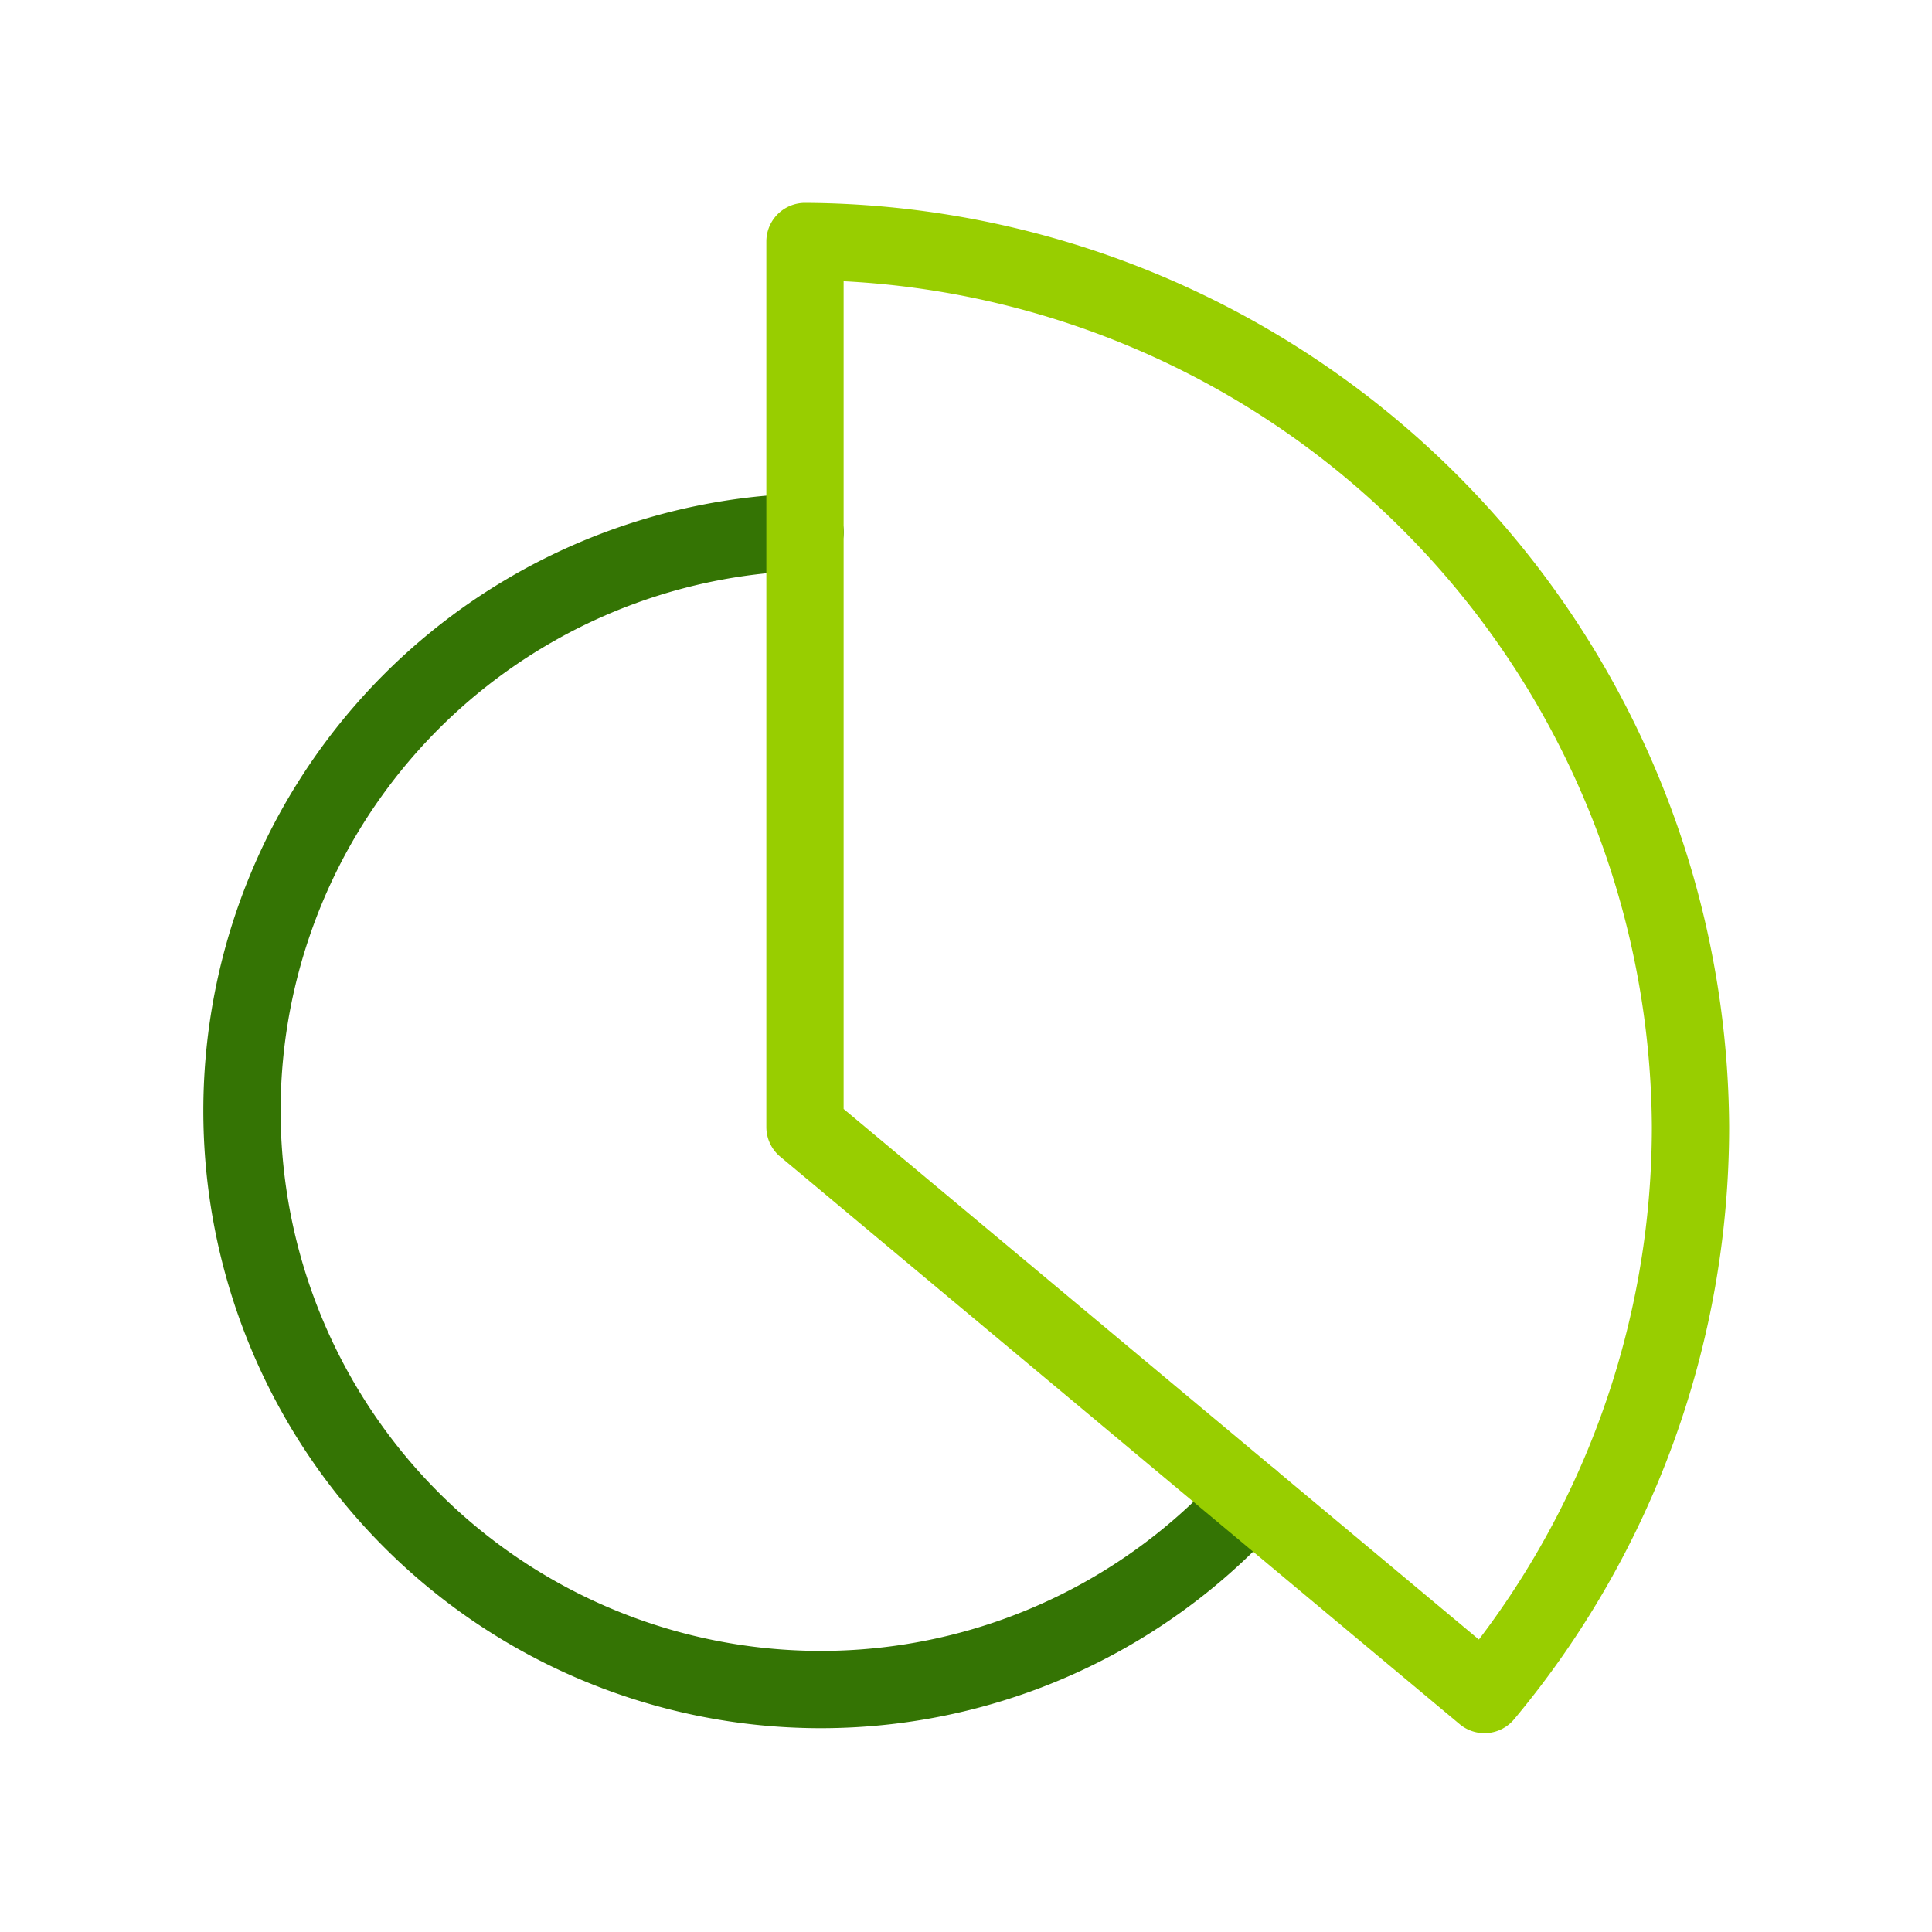
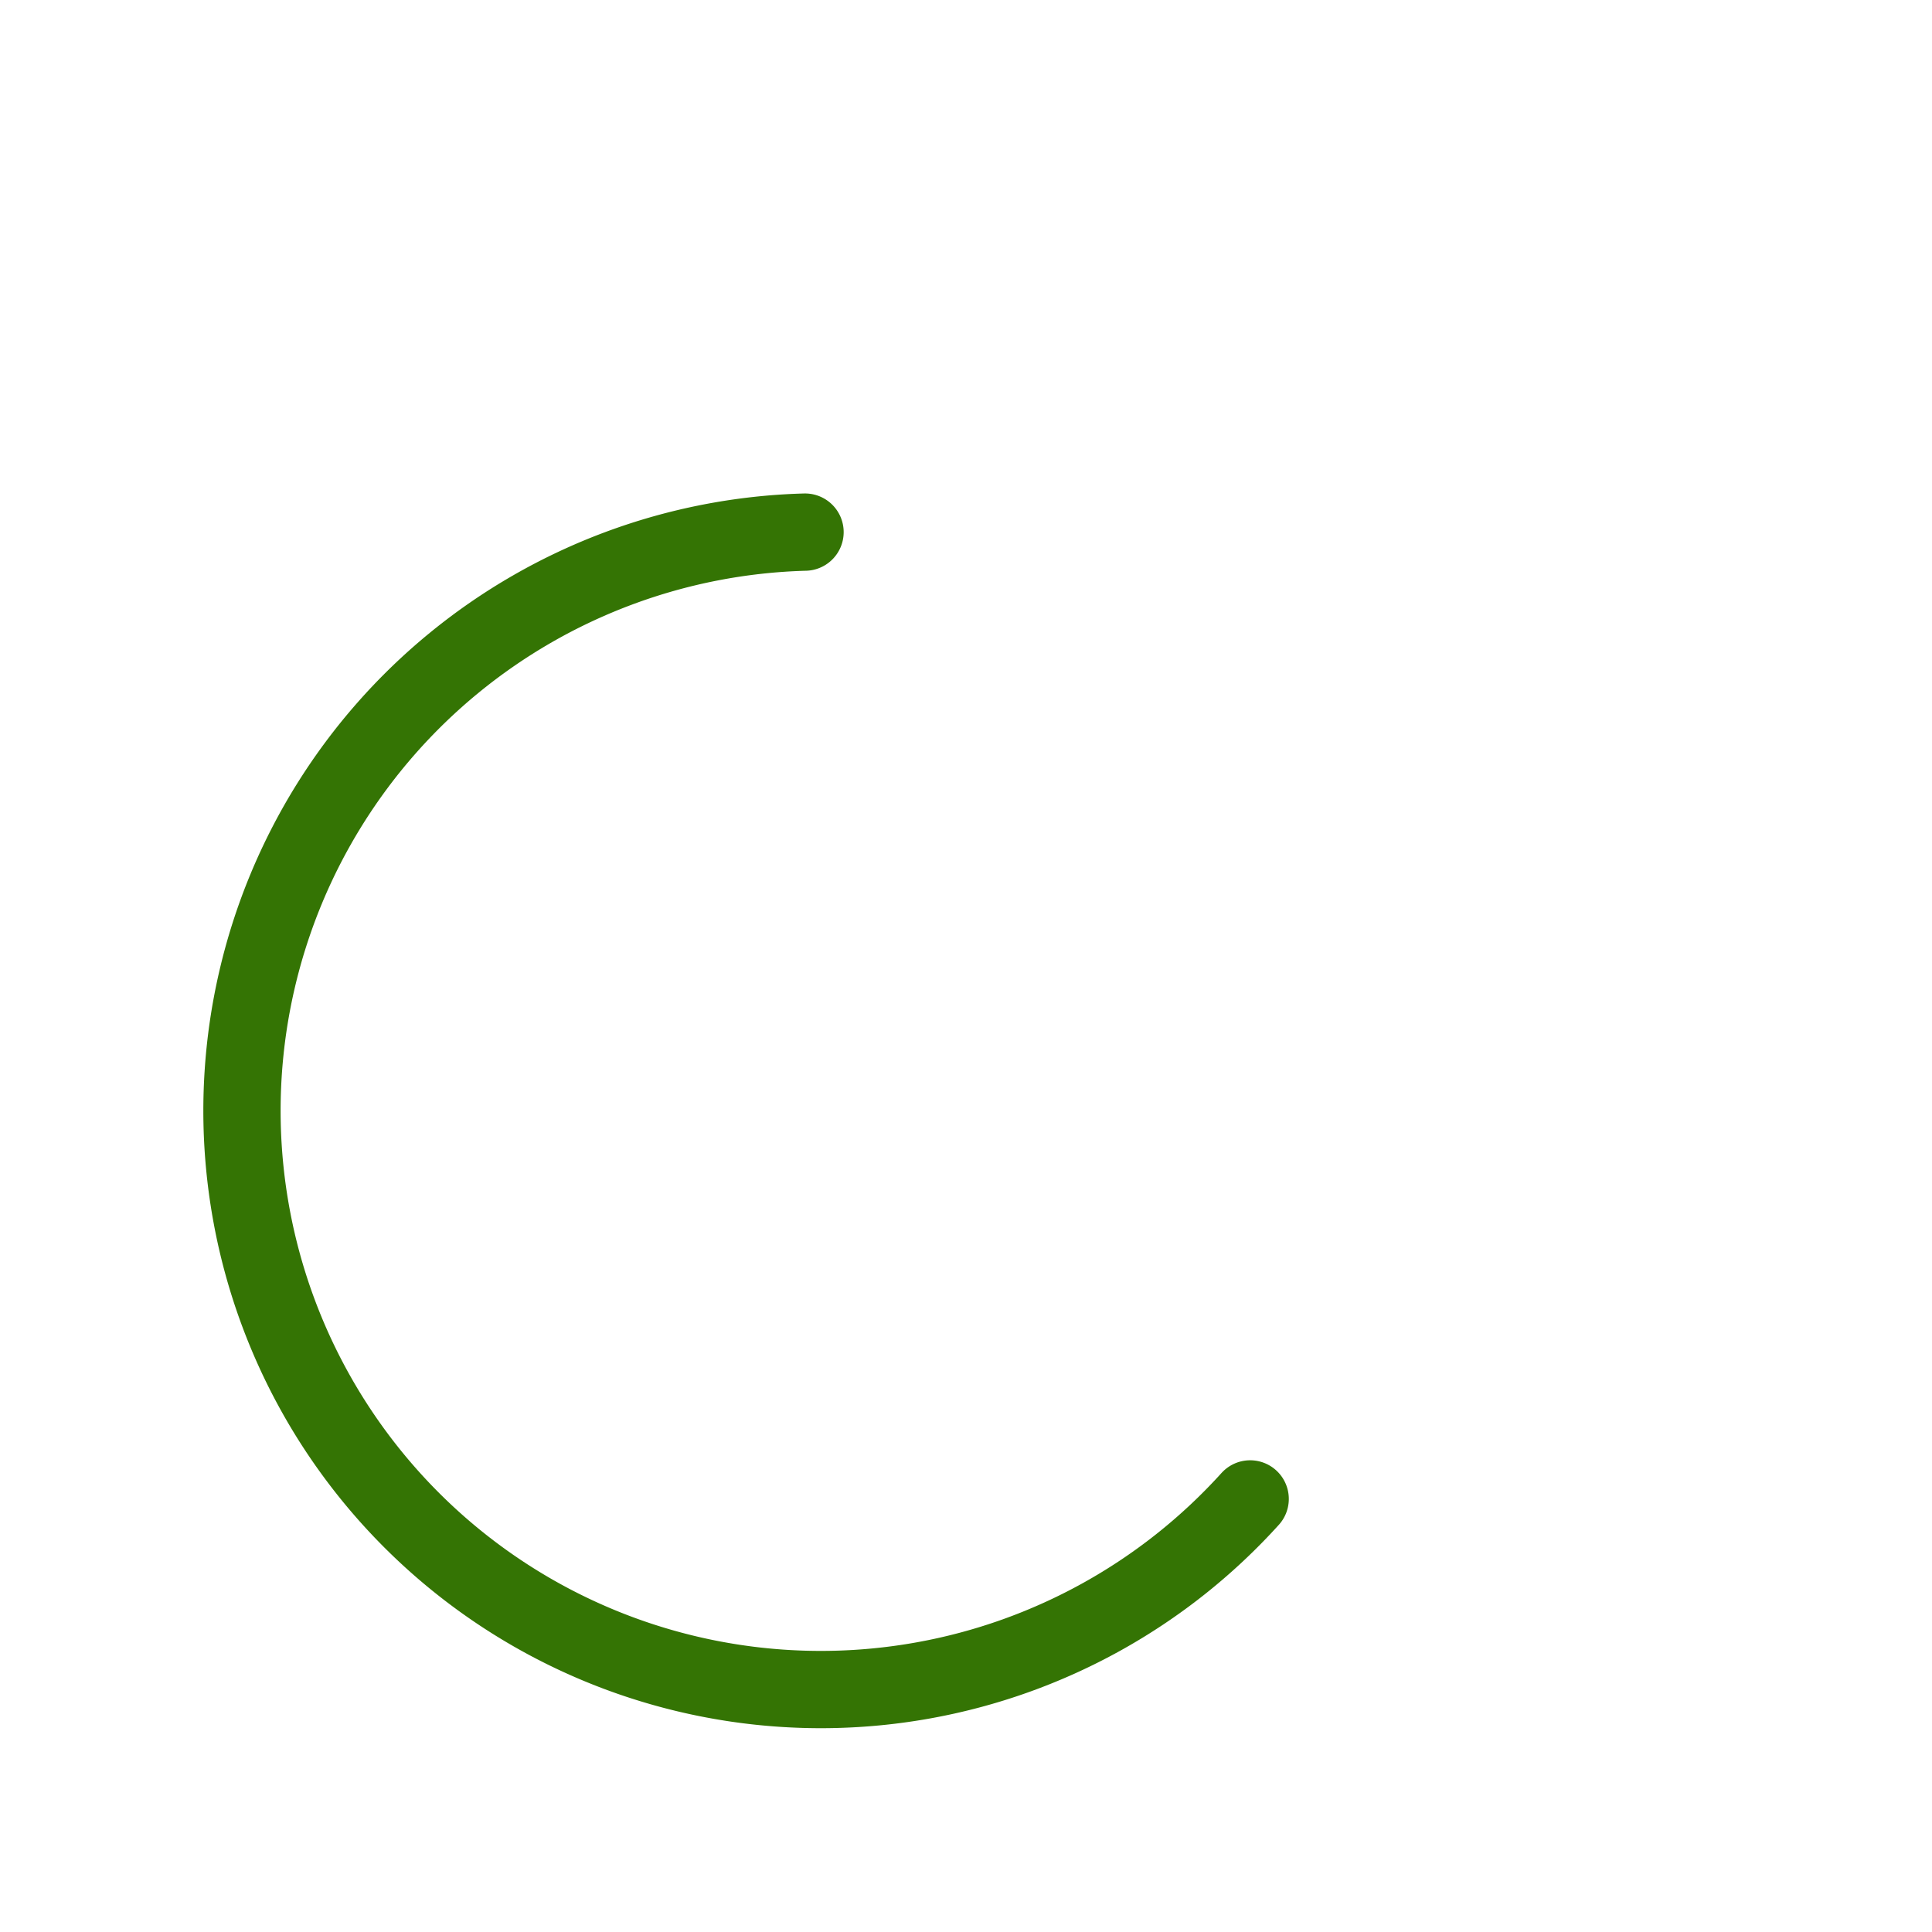
<svg xmlns="http://www.w3.org/2000/svg" width="50" height="50" viewBox="0 0 50 50">
  <g fill="none" stroke-linecap="round" stroke-linejoin="round" stroke-width="2">
    <path stroke="#347404" d="M32.354 38.792a14.98 14.98 0 1 1-11.52-25.021" />
-     <path stroke="#98CE00" d="M20.833 29.167V6.25A23.04 23.04 0 0 1 43.75 29.167a22.92 22.92 0 0 1-5.333 14.687z" />
  </g>
</svg>